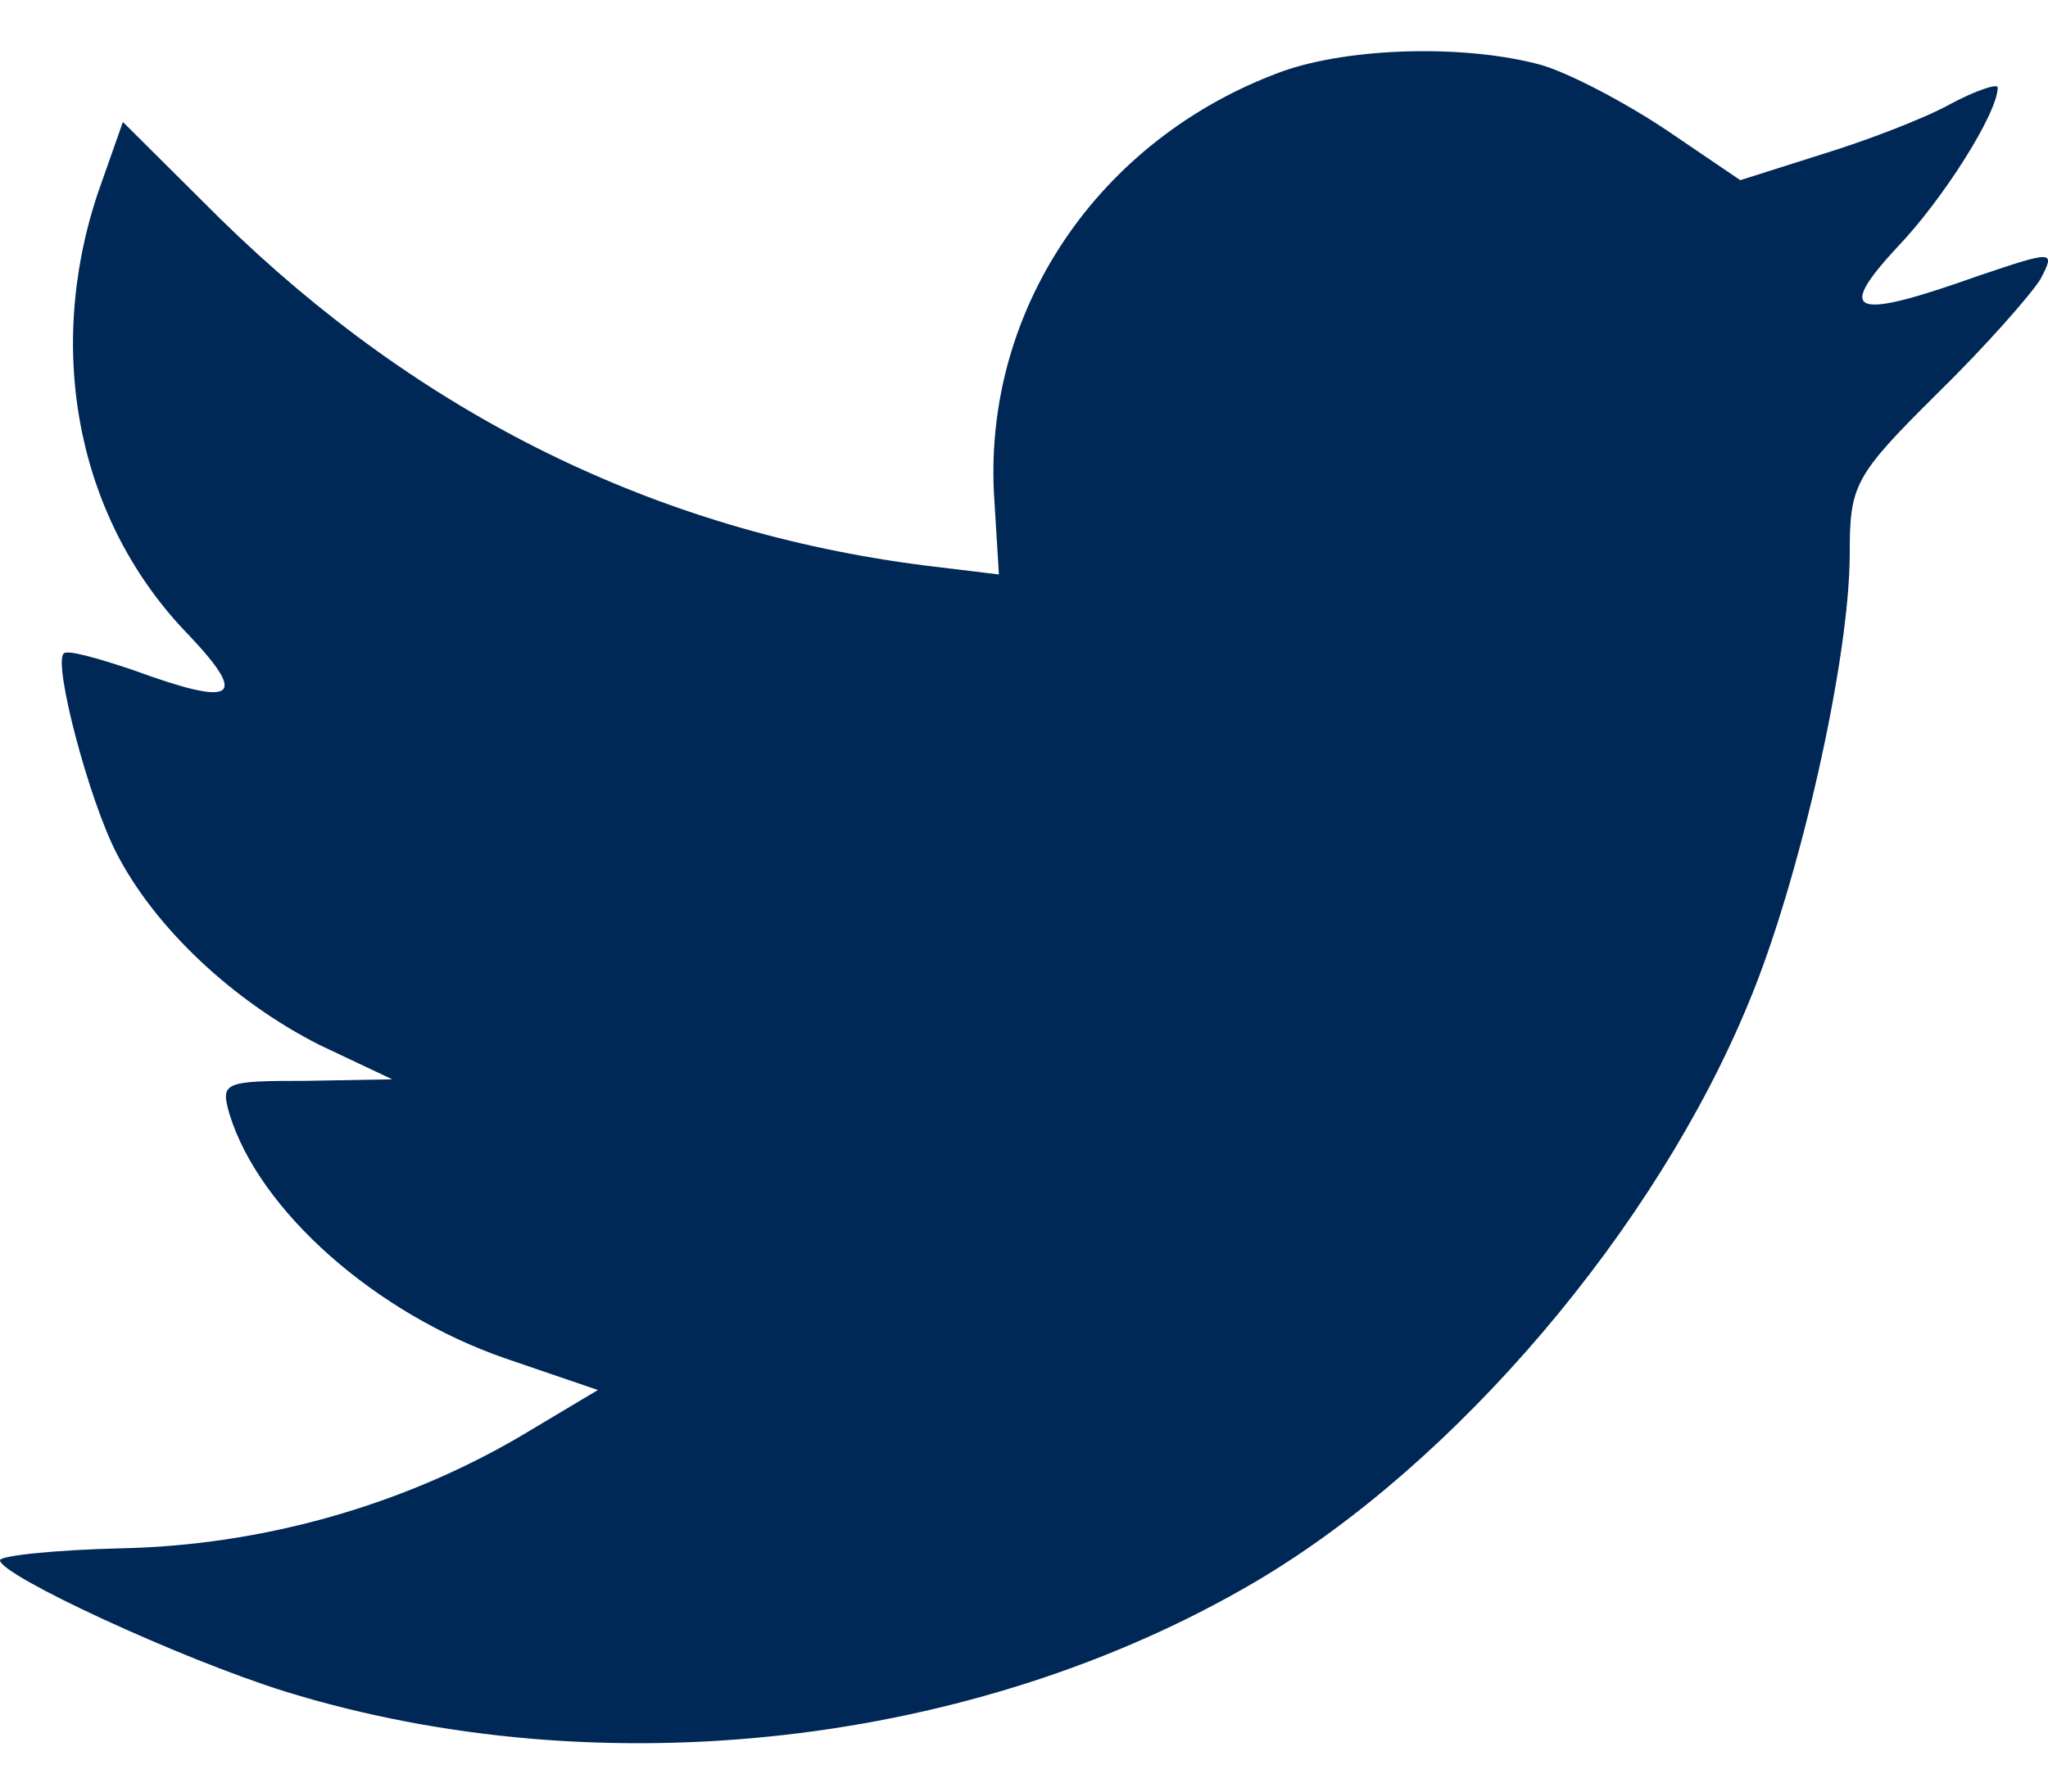
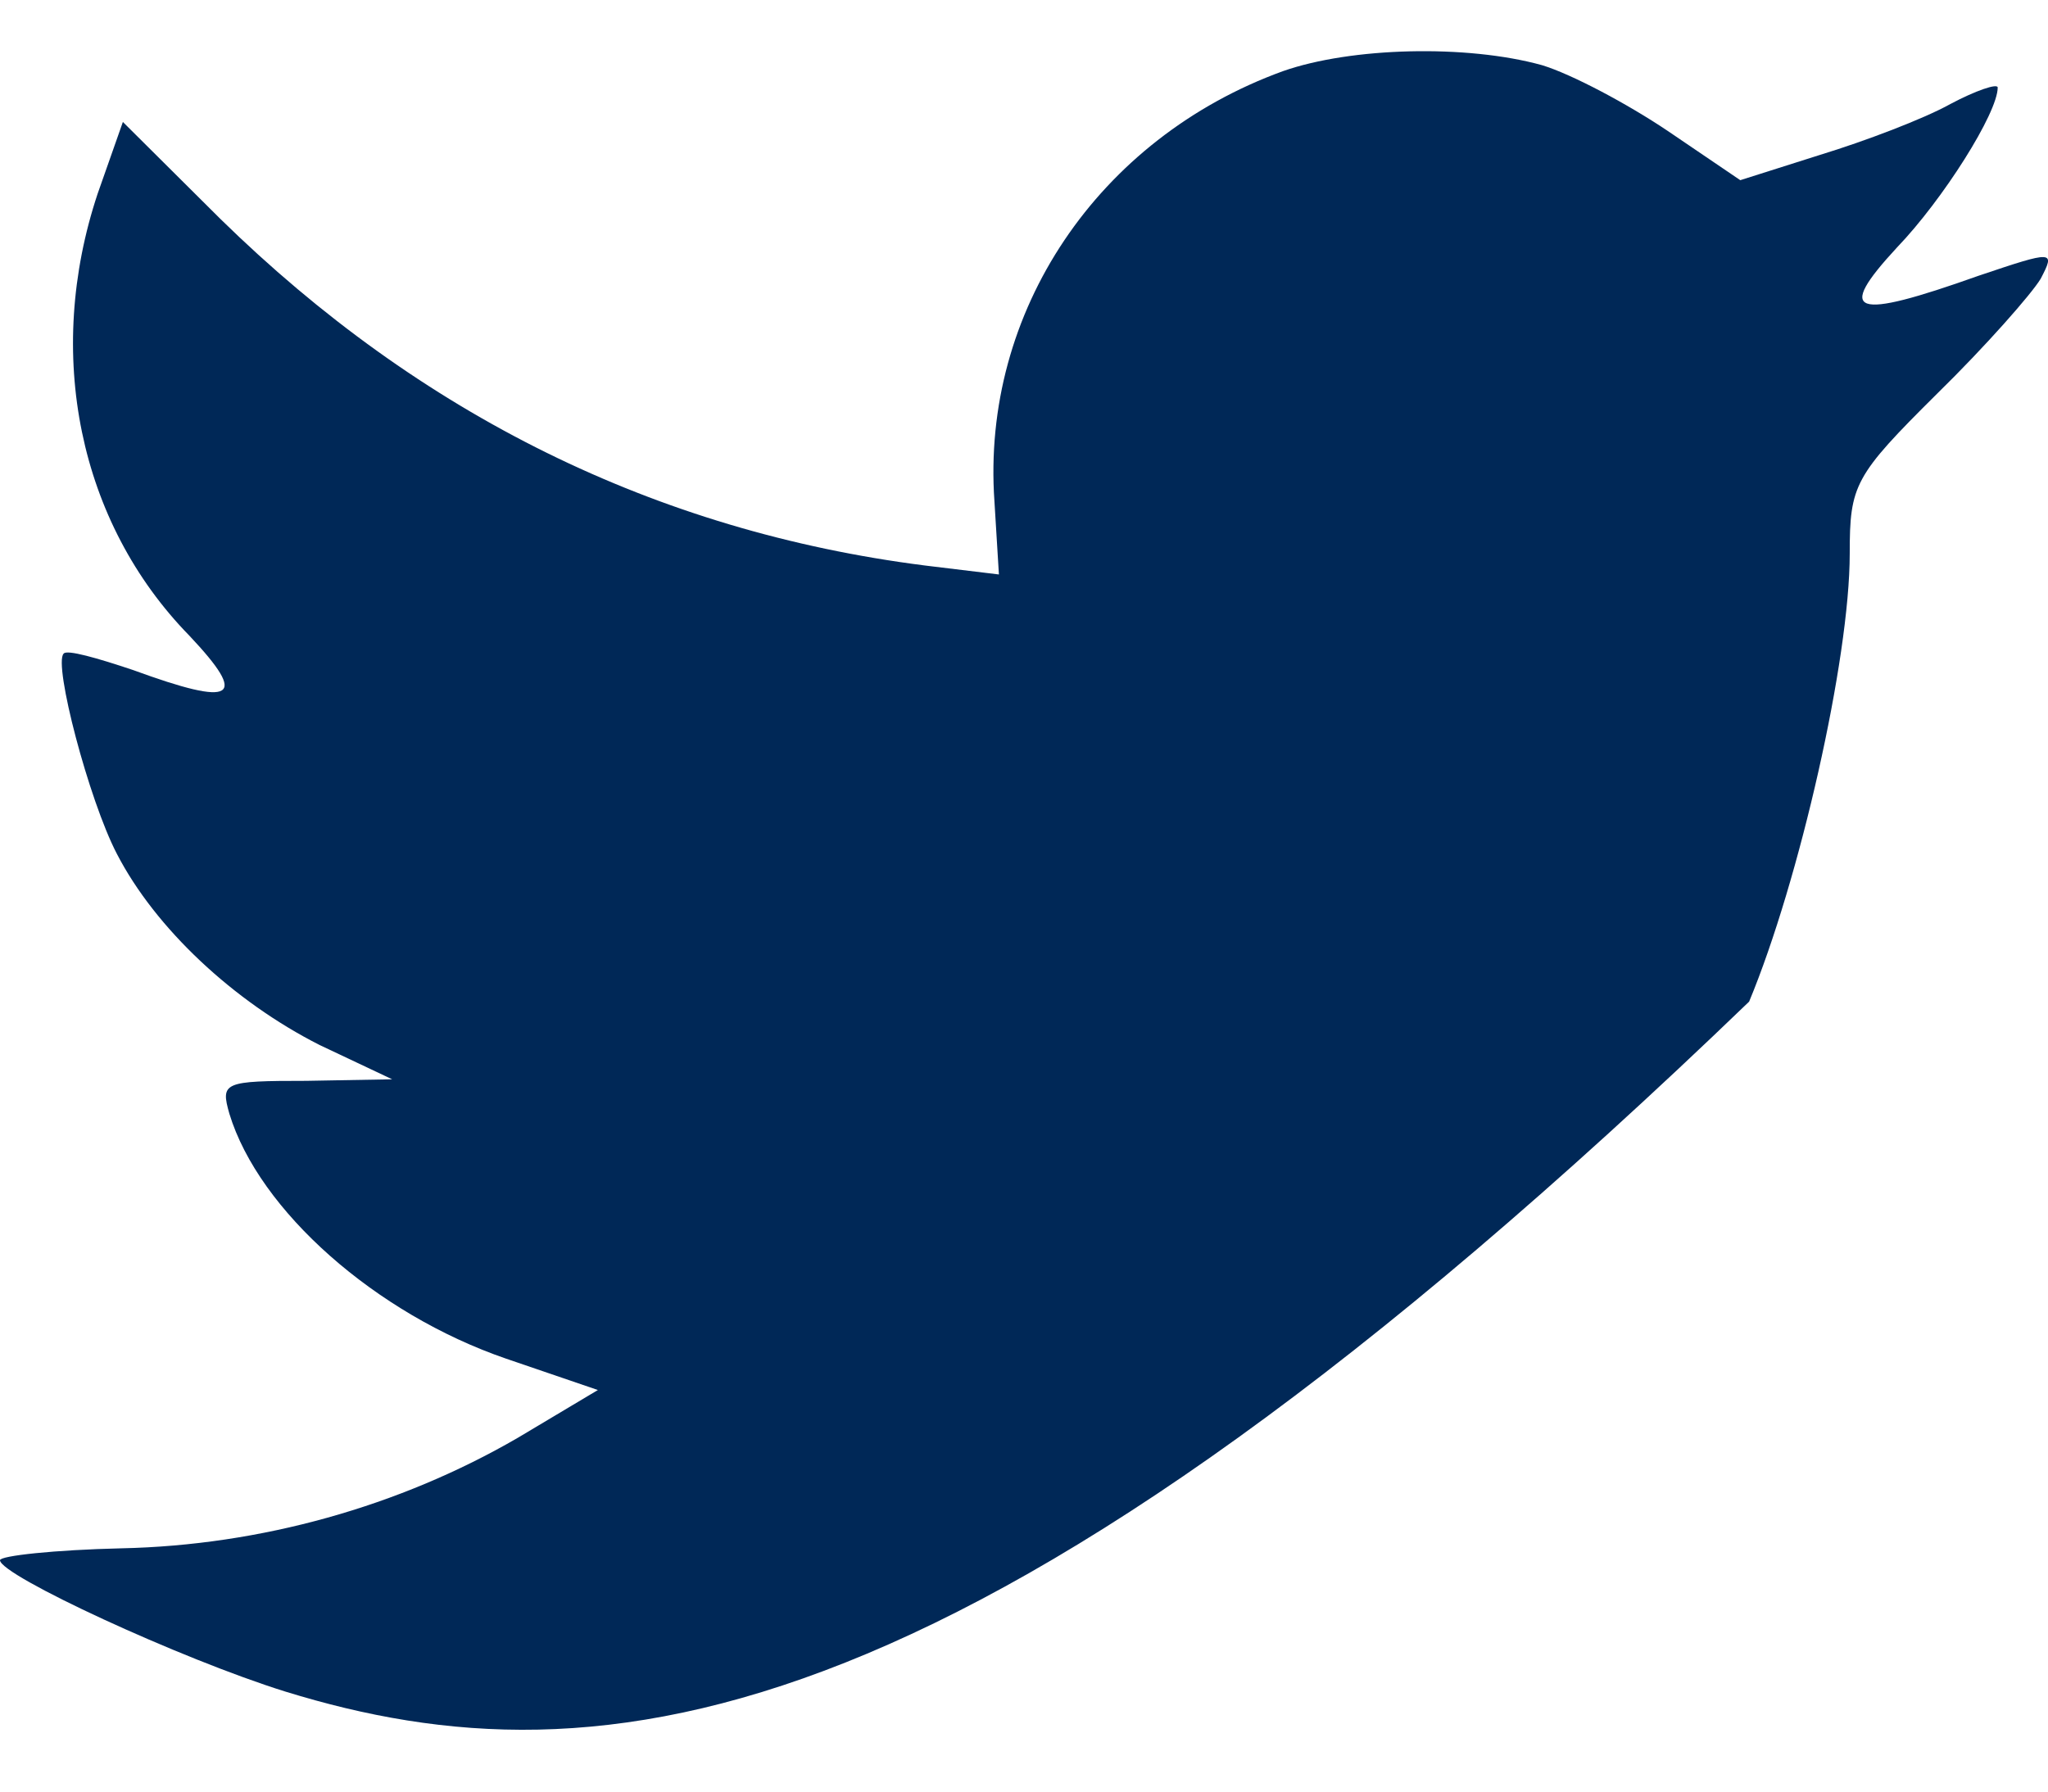
<svg xmlns="http://www.w3.org/2000/svg" width="16px" height="14px" viewBox="0 0 16 14" version="1.1">
  <title>i-twitter</title>
  <desc>Created with Sketch.</desc>
  <g id="Page-1" stroke="none" stroke-width="1" fill="none" fill-rule="evenodd">
    <g id="Letter" transform="translate(-91, -179)" fill="#002857">
      <g id="i-twitter" transform="translate(91, 179.4)">
-         <path d="M7.804,4.089 L7.769,3.517 C7.665,2.035 8.578,0.681 10.023,0.156 C10.555,-0.031 11.457,-0.054 12.046,0.109 C12.278,0.179 12.717,0.413 13.029,0.623 L13.596,1.008 L14.22,0.81 C14.567,0.704 15.029,0.529 15.237,0.413 C15.434,0.308 15.607,0.249 15.607,0.284 C15.607,0.483 15.179,1.16 14.821,1.533 C14.335,2.058 14.474,2.105 15.457,1.755 C16.047,1.556 16.058,1.557 15.943,1.778 C15.873,1.895 15.515,2.303 15.133,2.677 C14.486,3.319 14.451,3.389 14.451,3.926 C14.451,4.754 14.058,6.482 13.665,7.427 C12.937,9.201 11.376,11.034 9.815,11.956 C7.619,13.251 4.694,13.578 2.231,12.819 C1.41,12.563 -2.84217094e-14,11.909 -2.84217094e-14,11.792 C-2.84217094e-14,11.757 0.428,11.711 0.948,11.699 C2.035,11.676 3.121,11.372 4.046,10.835 L4.671,10.462 L3.954,10.217 C2.936,9.867 2.023,9.061 1.792,8.303 C1.722,8.057 1.746,8.046 2.393,8.046 L3.064,8.034 L2.497,7.766 C1.827,7.427 1.214,6.855 0.913,6.272 C0.694,5.852 0.416,4.789 0.497,4.708 C0.52,4.673 0.763,4.743 1.04,4.836 C1.838,5.128 1.942,5.058 1.48,4.568 C0.613,3.681 0.347,2.362 0.763,1.113 L0.96,0.553 L1.722,1.311 C3.283,2.84 5.122,3.751 7.226,4.019 L7.804,4.089 Z" id="Path" />
+         <path d="M7.804,4.089 L7.769,3.517 C7.665,2.035 8.578,0.681 10.023,0.156 C10.555,-0.031 11.457,-0.054 12.046,0.109 C12.278,0.179 12.717,0.413 13.029,0.623 L13.596,1.008 L14.22,0.81 C14.567,0.704 15.029,0.529 15.237,0.413 C15.434,0.308 15.607,0.249 15.607,0.284 C15.607,0.483 15.179,1.16 14.821,1.533 C14.335,2.058 14.474,2.105 15.457,1.755 C16.047,1.556 16.058,1.557 15.943,1.778 C15.873,1.895 15.515,2.303 15.133,2.677 C14.486,3.319 14.451,3.389 14.451,3.926 C14.451,4.754 14.058,6.482 13.665,7.427 C7.619,13.251 4.694,13.578 2.231,12.819 C1.41,12.563 -2.84217094e-14,11.909 -2.84217094e-14,11.792 C-2.84217094e-14,11.757 0.428,11.711 0.948,11.699 C2.035,11.676 3.121,11.372 4.046,10.835 L4.671,10.462 L3.954,10.217 C2.936,9.867 2.023,9.061 1.792,8.303 C1.722,8.057 1.746,8.046 2.393,8.046 L3.064,8.034 L2.497,7.766 C1.827,7.427 1.214,6.855 0.913,6.272 C0.694,5.852 0.416,4.789 0.497,4.708 C0.52,4.673 0.763,4.743 1.04,4.836 C1.838,5.128 1.942,5.058 1.48,4.568 C0.613,3.681 0.347,2.362 0.763,1.113 L0.96,0.553 L1.722,1.311 C3.283,2.84 5.122,3.751 7.226,4.019 L7.804,4.089 Z" id="Path" />
      </g>
    </g>
  </g>
</svg>